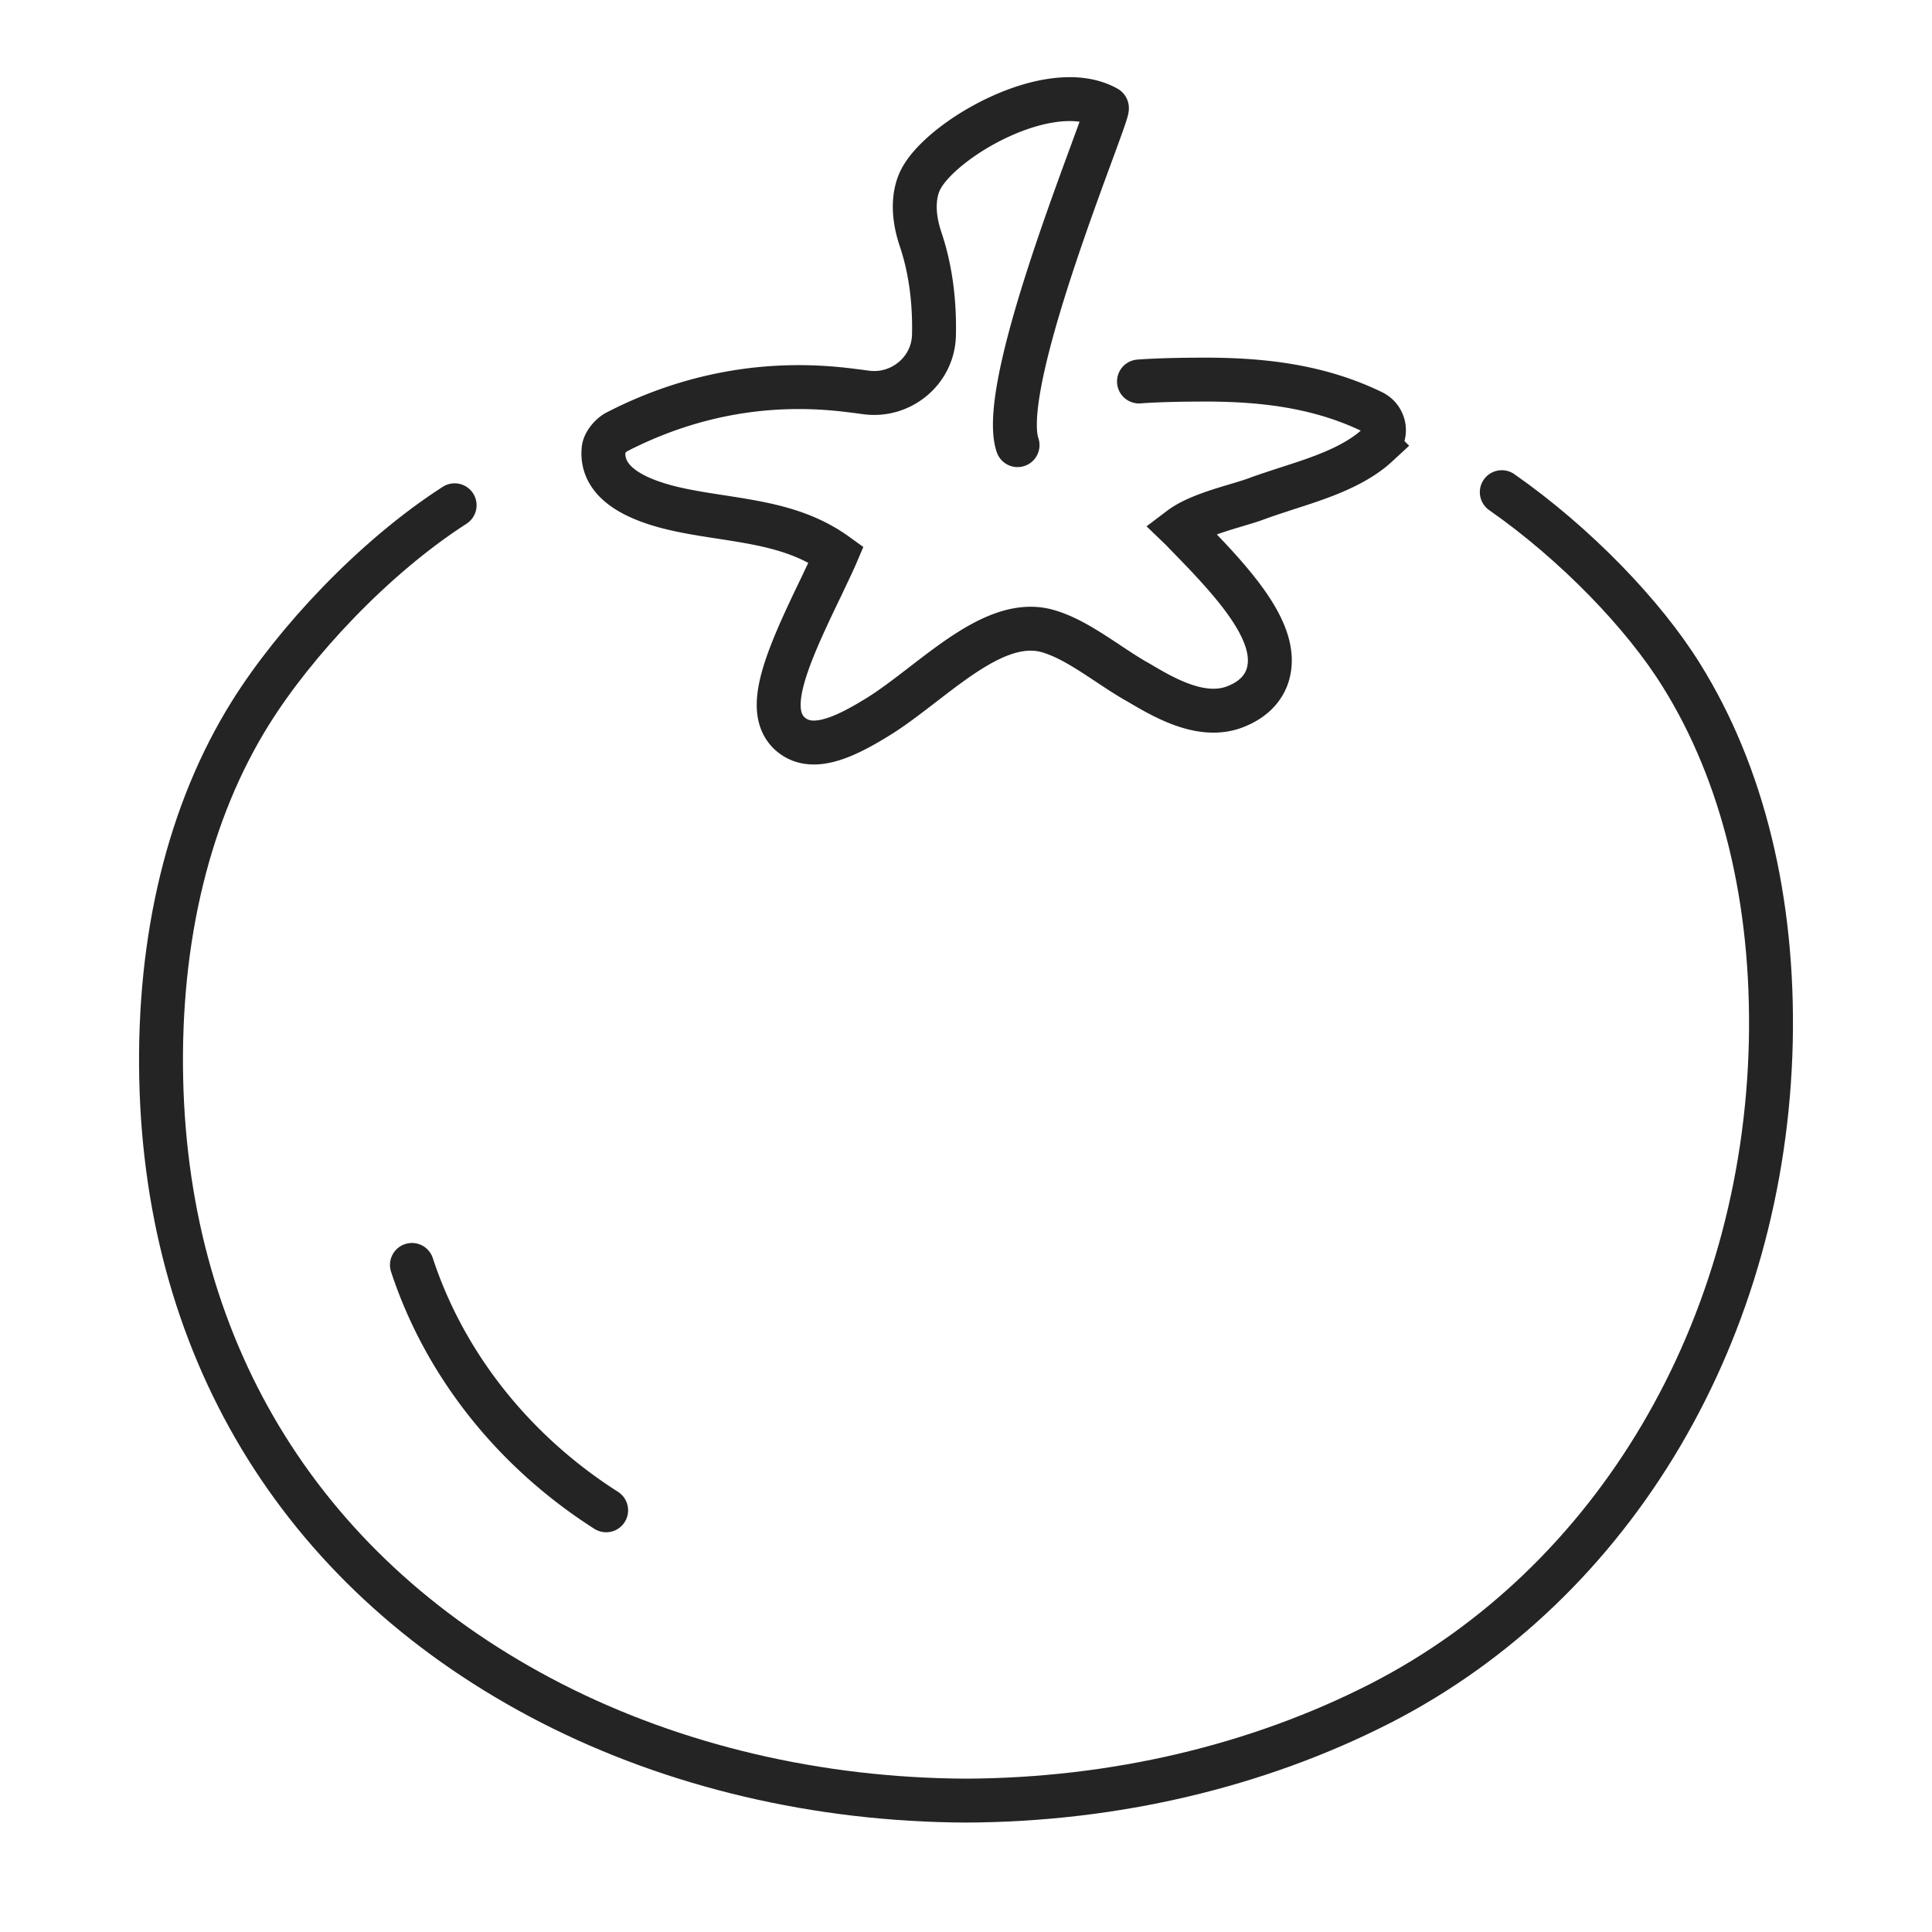
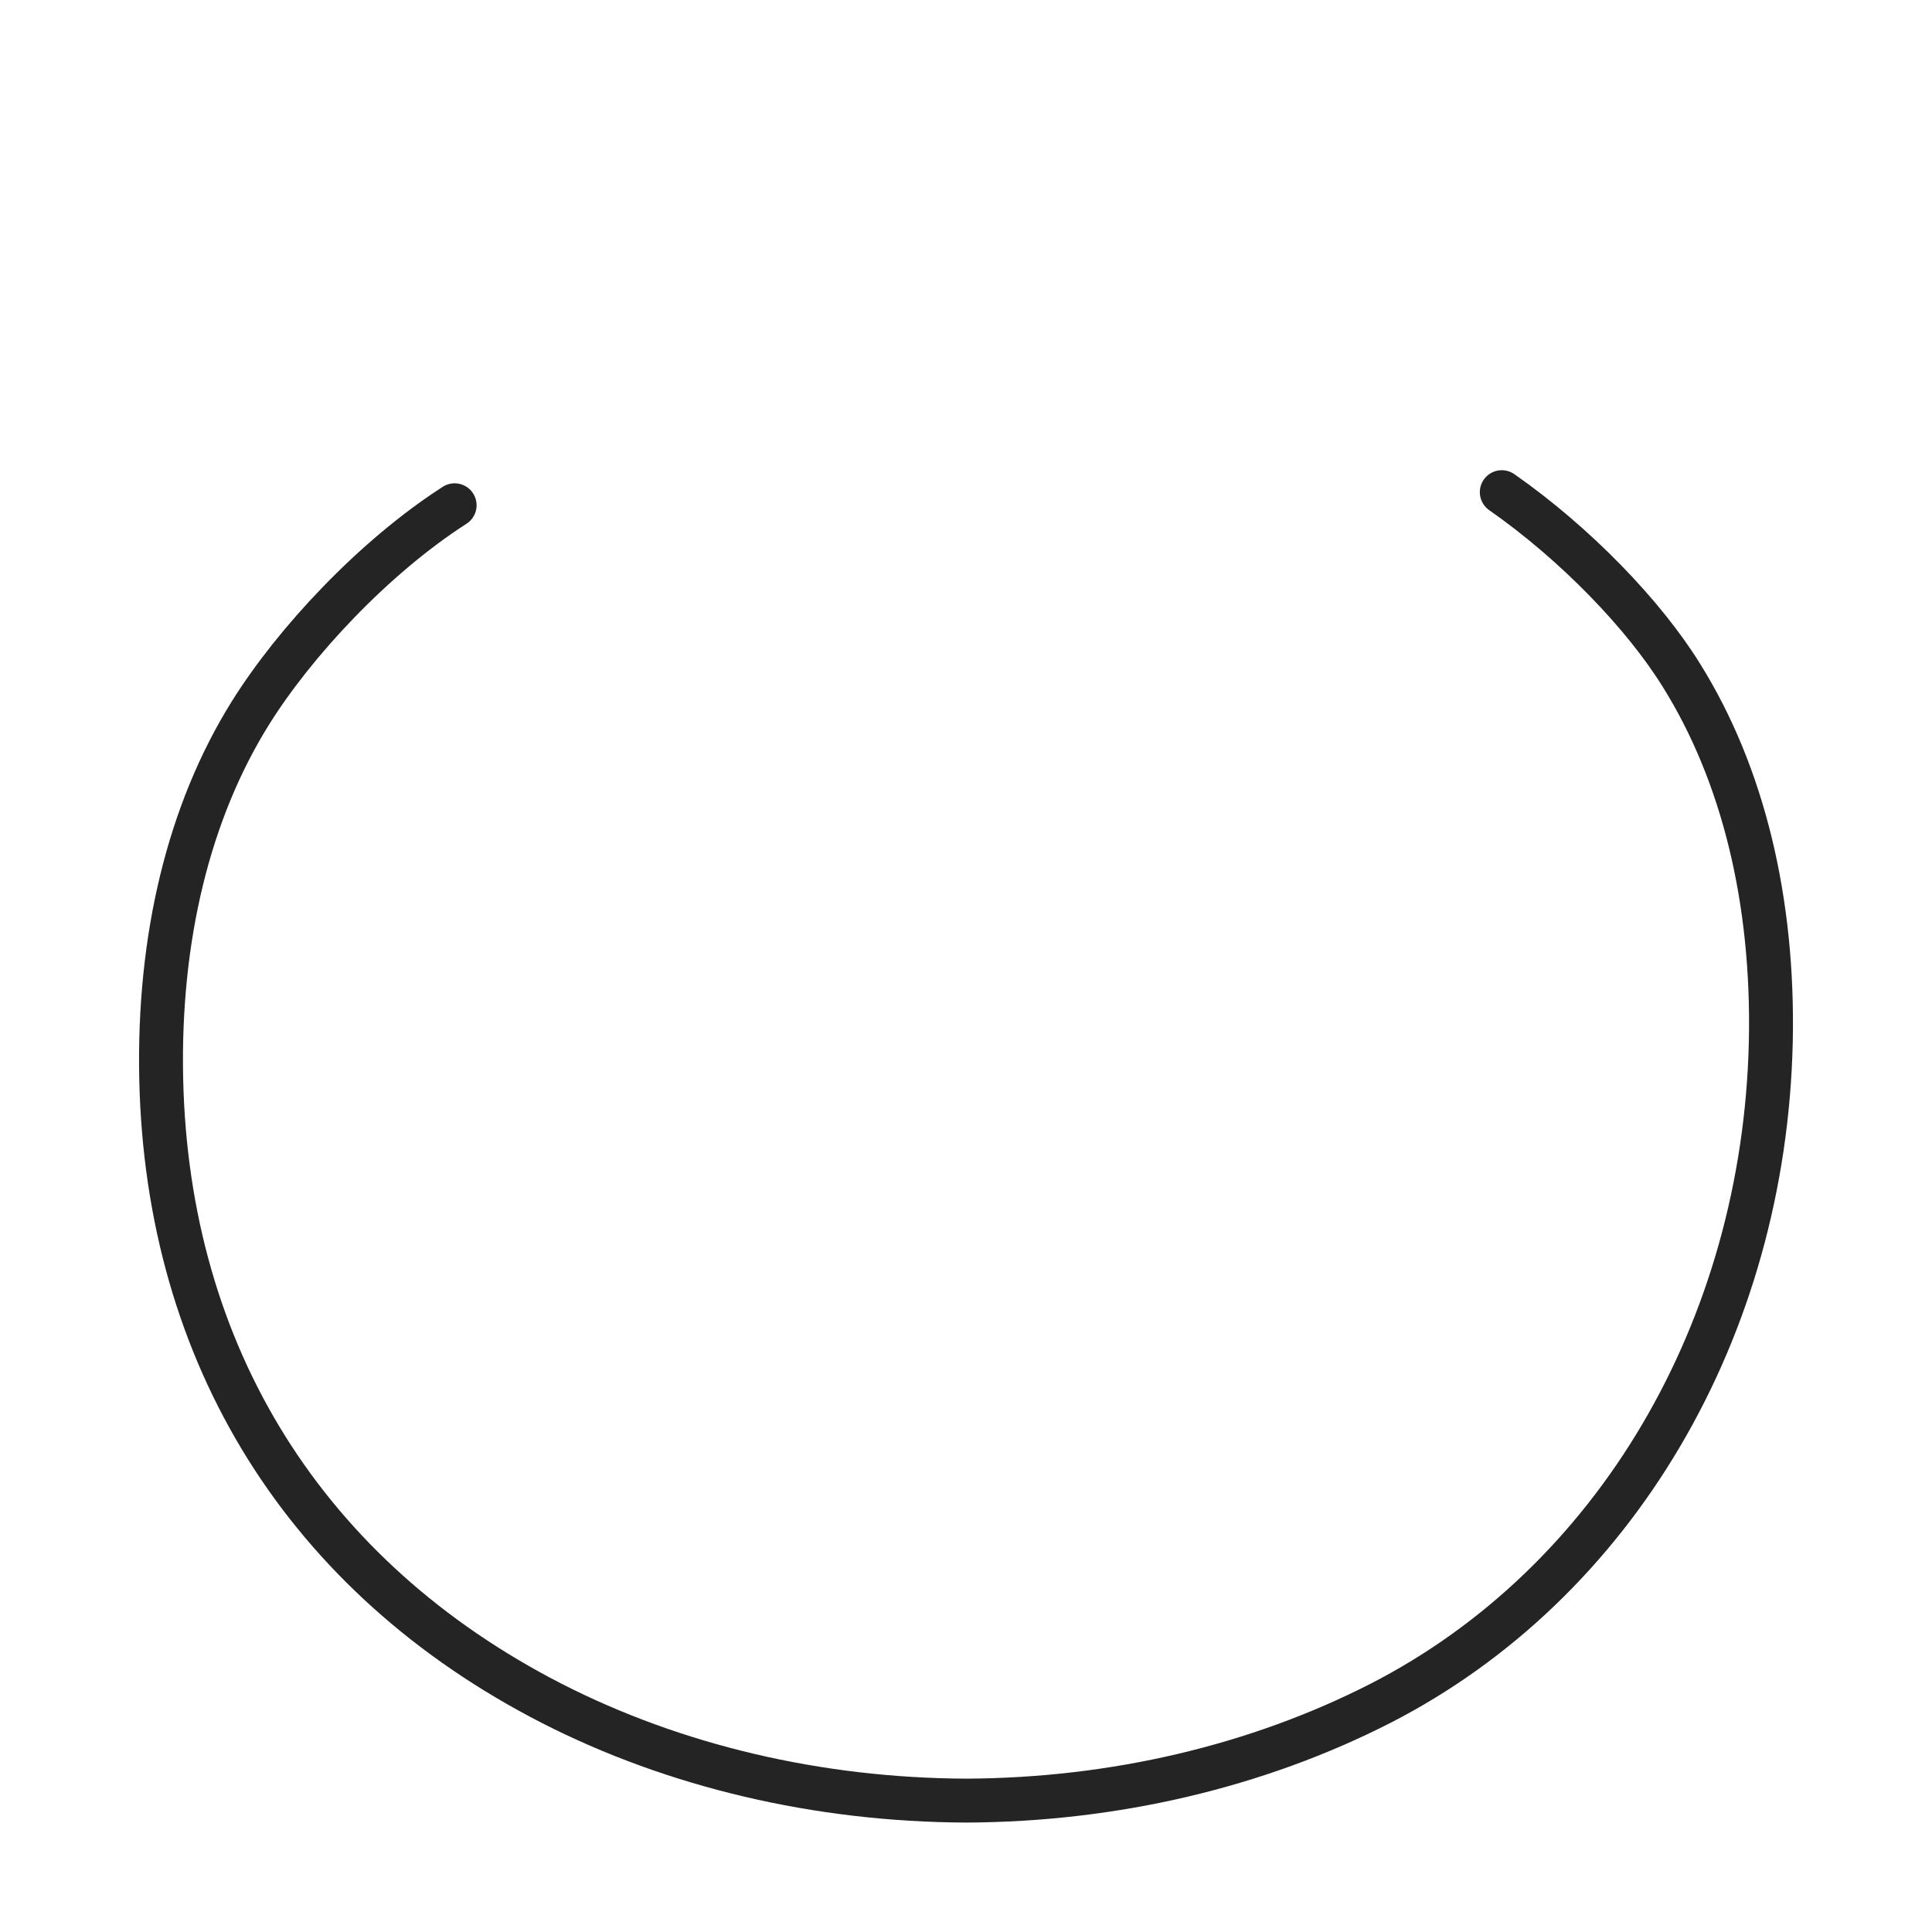
<svg xmlns="http://www.w3.org/2000/svg" width="88" height="88" viewBox="0 0 88 88">
  <g fill="none" fill-rule="evenodd" stroke="#242424" stroke-linecap="round" stroke-width="2">
-     <path d="M18.763 57.616c1.482 4.514 4.617 8.481 8.846 11.176M46.348 20.275c-.974-2.895 4.26-15.255 4.066-15.363-2.612-1.467-7.632 1.47-8.505 3.318-.192.401-.442 1.285.022 2.664.515 1.53.64 3.085.61 4.372-.036 1.612-1.495 2.824-3.09 2.609-.341-.046-.682-.09-1.001-.126-3.01-.34-6.598-.011-10.359 1.925-.264.135-.568.489-.597.784-.136 1.353 1.096 2.296 3.674 2.807.548.11 1.107.196 1.668.282 1.887.292 3.672.569 5.254 1.71-.163.382-.441.95-.672 1.444-1.628 3.366-2.611 5.654-1.429 6.726.316.277.68.394 1.08.394.864 0 1.887-.54 2.833-1.118.7-.423 1.395-.962 2.136-1.53 1.886-1.455 3.839-2.956 5.687-2.428.903.26 1.772.829 2.69 1.437.41.272.82.545 1.233.789l.196.11c1.131.67 2.834 1.679 4.352 1.134 1.095-.4 1.473-1.105 1.588-1.628.41-1.813-1.512-3.961-3.703-6.193-.116-.115-.218-.232-.32-.33.62-.469 1.629-.777 2.481-1.032.4-.12.778-.23 1.095-.354.377-.137.8-.271 1.234-.416 1.448-.464 3.089-.984 4.172-1.987a.936.936 0 0 0 .284-.818.93.93 0 0 0-.515-.695c-2.614-1.274-5.337-1.453-7.423-1.472-1.443 0-2.468.03-3.21.086" />
    <path d="M20.708 23.014c-3.698 2.378-7.291 6.243-9.295 9.451-2.809 4.492-4.21 10.261-4.07 16.68.277 12.606 6.593 22.7 17.781 28.437 5.603 2.865 12.132 4.405 18.882 4.433 6.748-.028 13.27-1.568 18.876-4.433 10.679-5.475 17.484-17.023 17.776-30.144.137-6.426-1.27-12.193-4.072-16.68-1.698-2.742-4.812-5.987-8.182-8.341" />
  </g>
</svg>